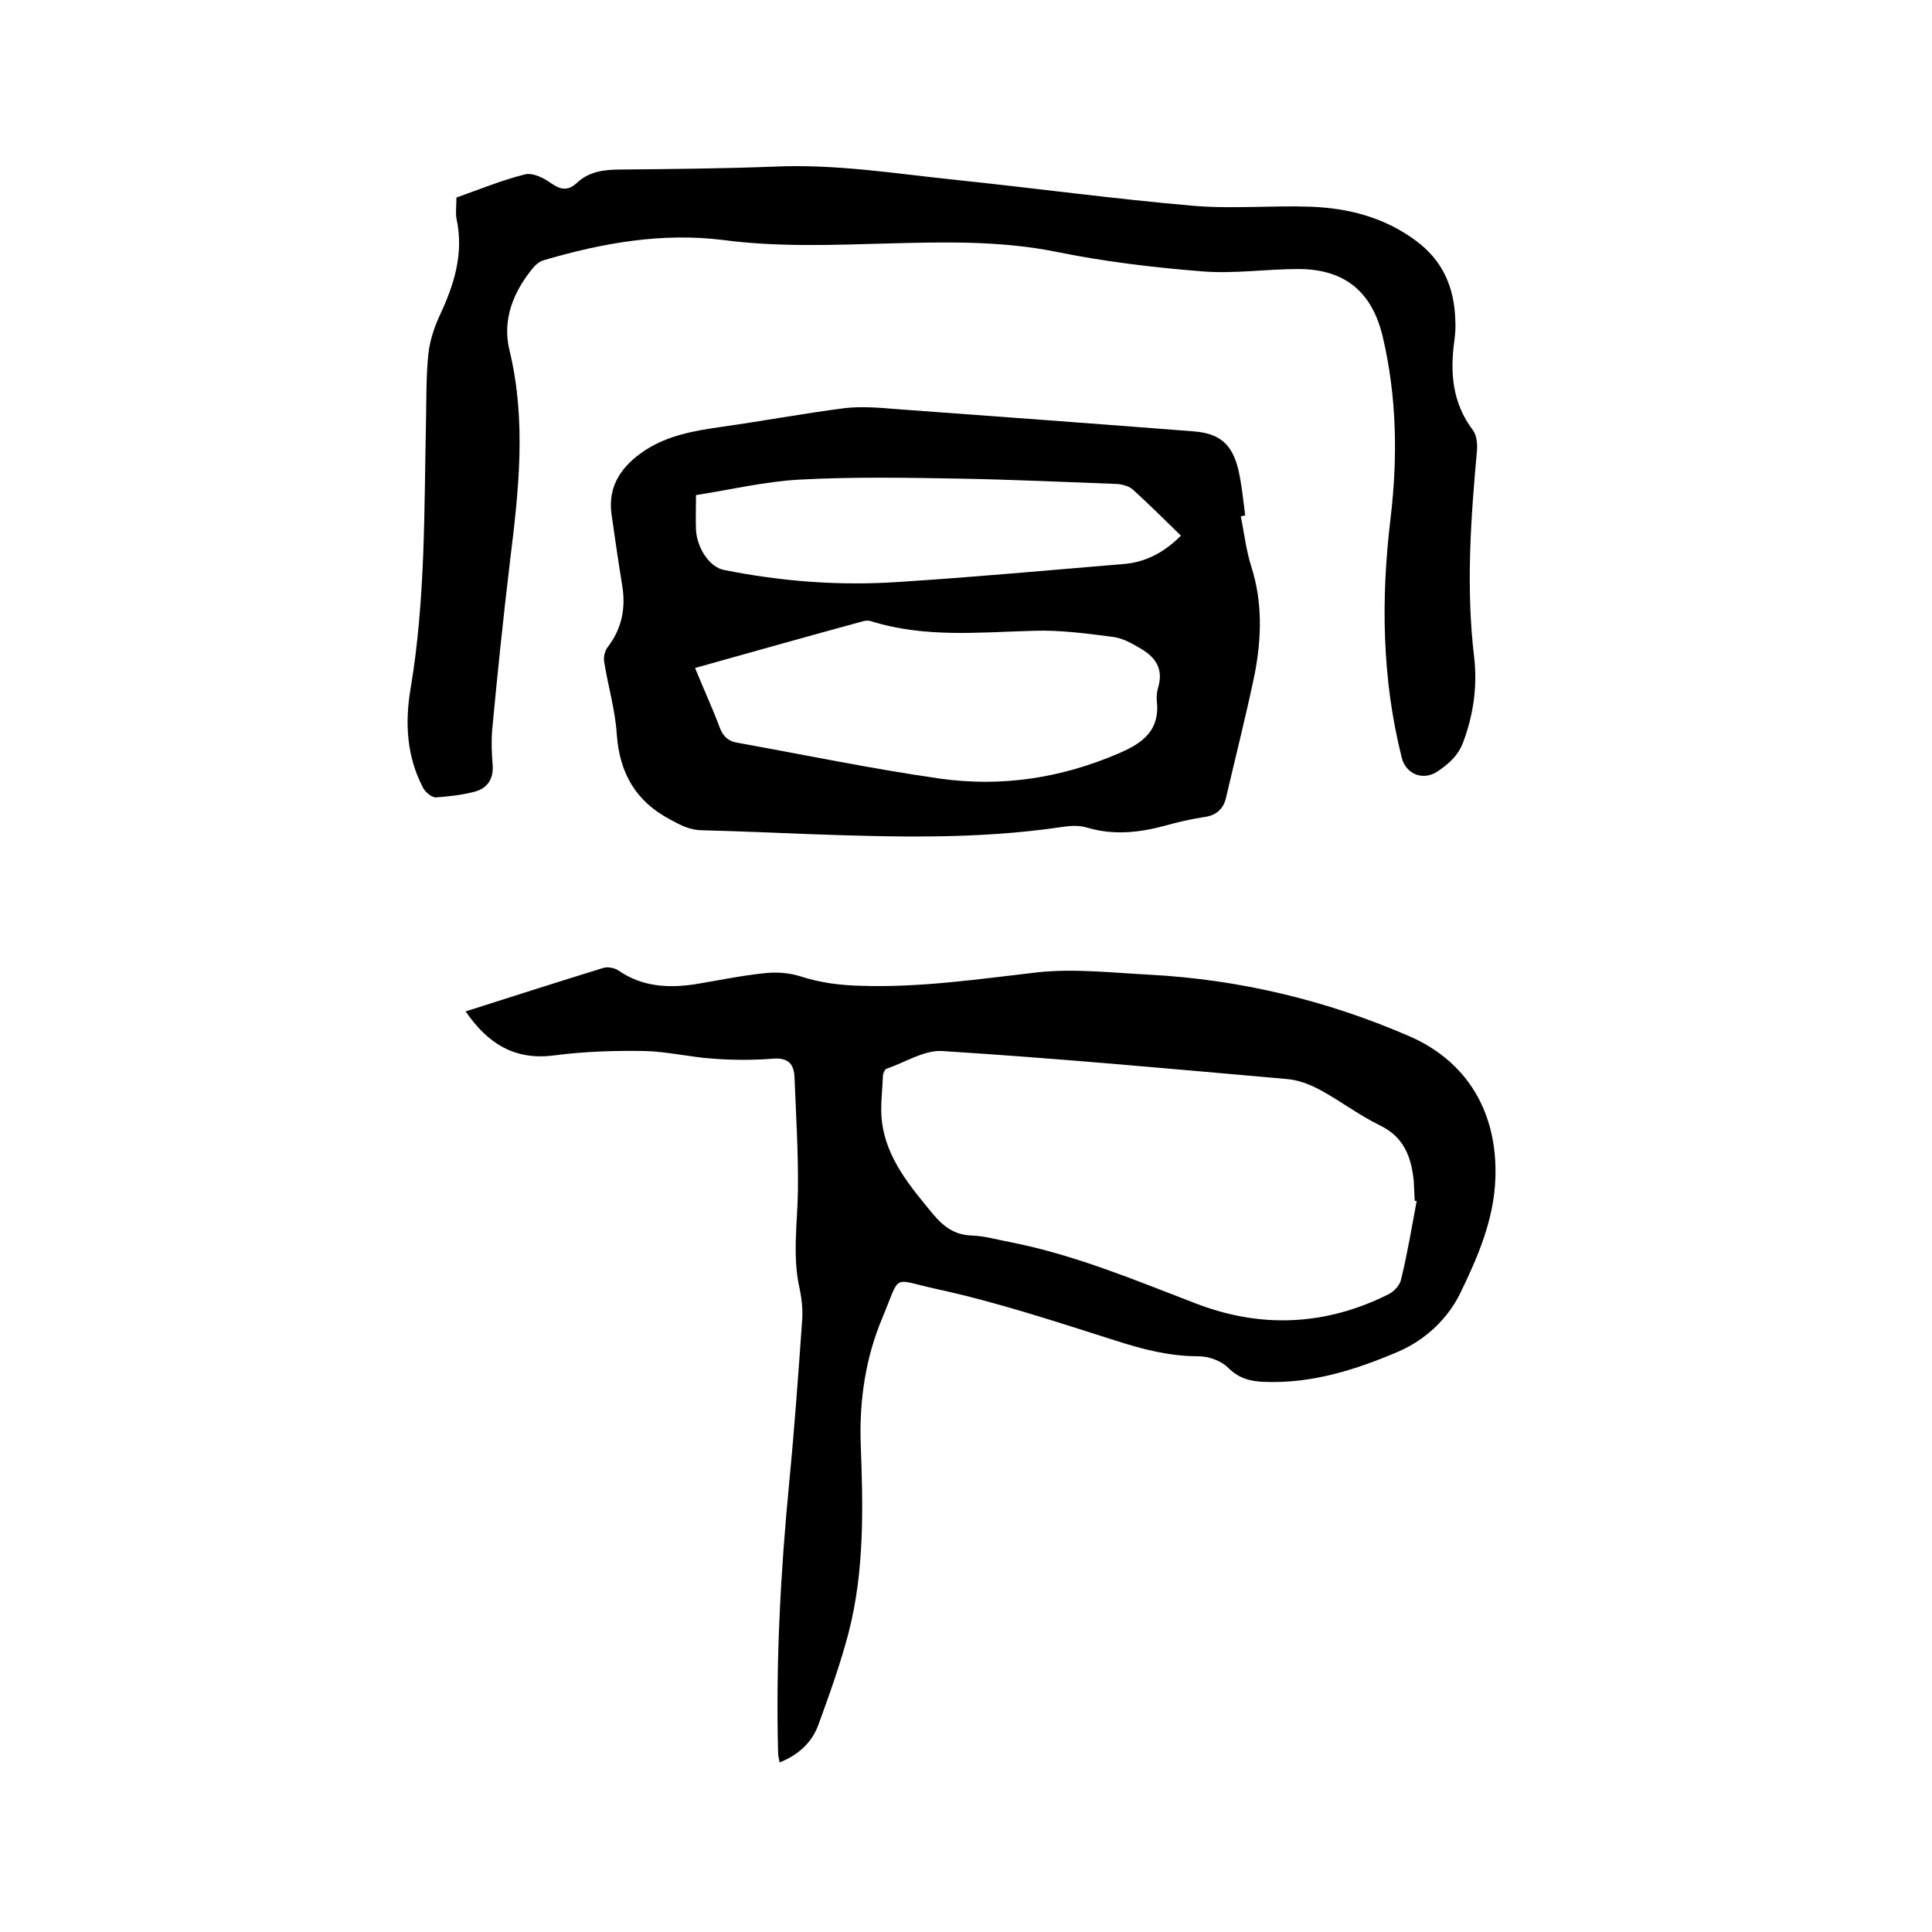
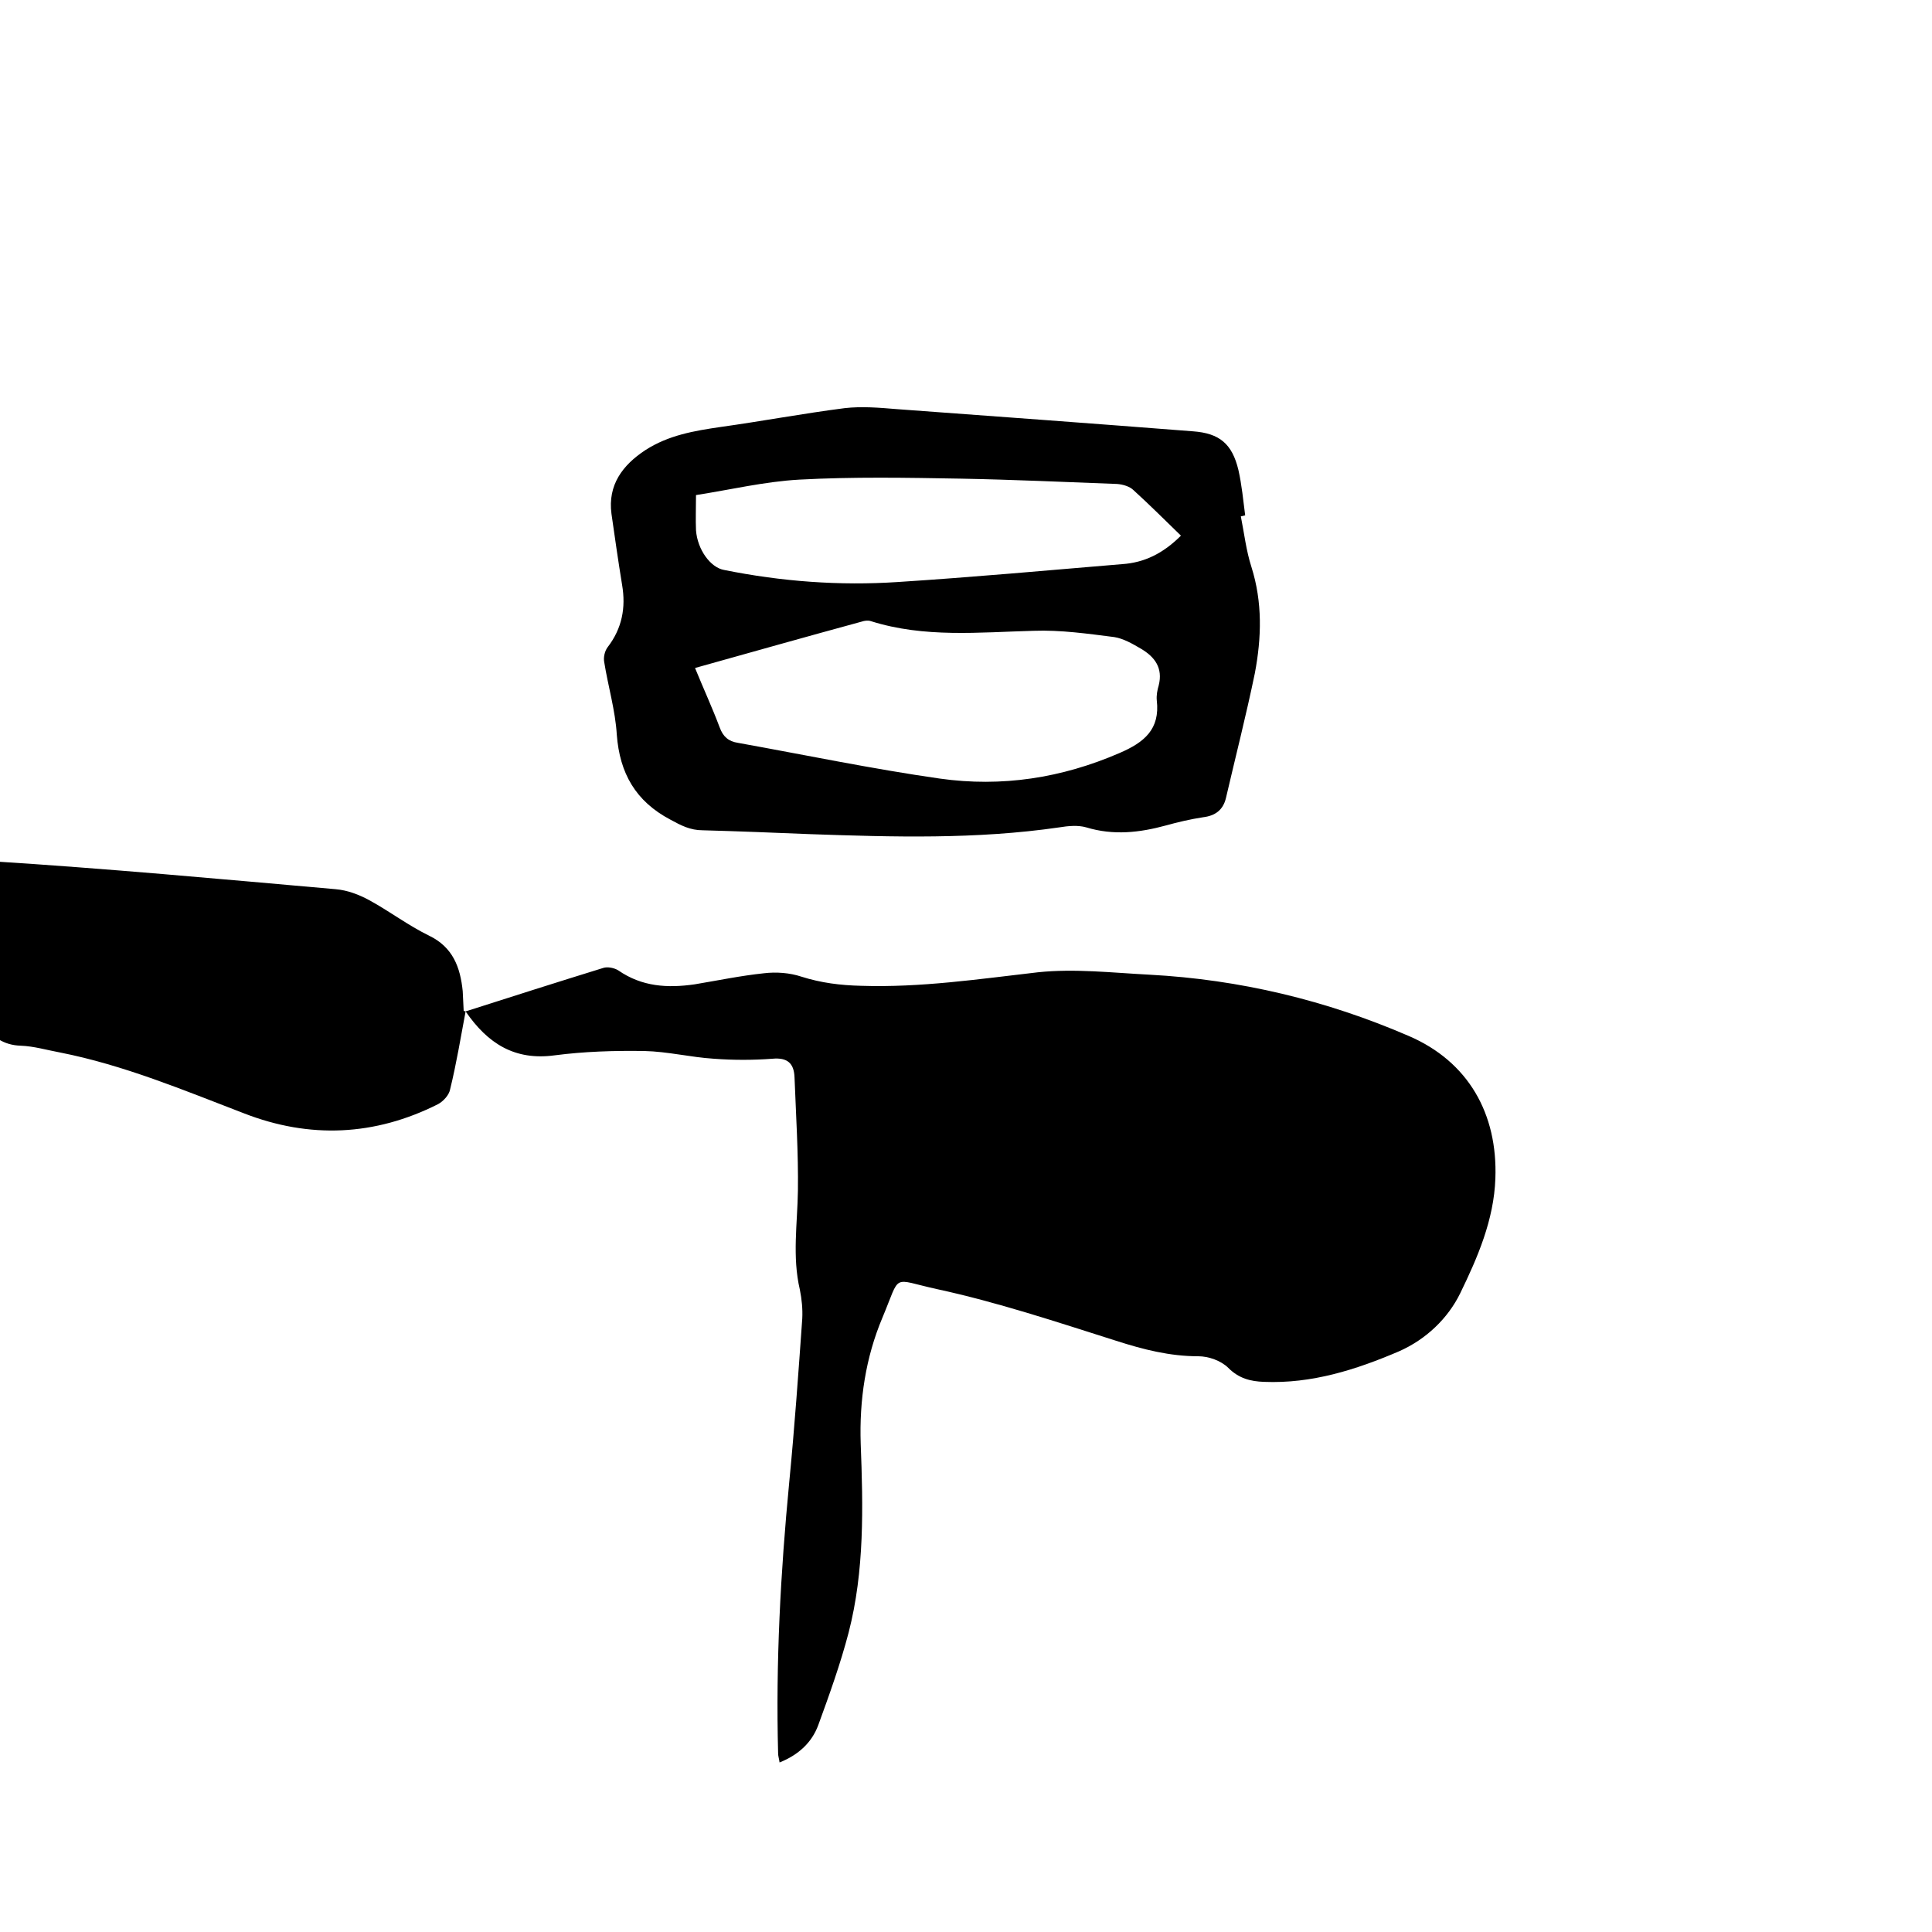
<svg xmlns="http://www.w3.org/2000/svg" enable-background="new 0 0 400 400" viewBox="0 0 400 400">
-   <path d="m96.4 209.4c9.7-3.1 19.1-6.1 28.5-9 .9-.3 2.3 0 3.1.5 4.9 3.4 10.2 3.7 15.8 2.9 4.8-.8 9.6-1.8 14.4-2.3 2.5-.3 5.3-.1 7.7.7 4.1 1.3 8.1 1.8 12.4 1.9 12.3.4 24.4-1.4 36.6-2.8 7.6-.8 15.4.1 23.1.5 18.7 1 36.6 5.3 53.7 12.7 12.3 5.3 18.4 16.1 17.9 29.5-.3 8.6-3.7 16.4-7.3 23.8-2.5 5.1-7 9.5-12.7 12-8.9 3.8-18 6.7-27.9 6.3-2.8-.1-5.2-.7-7.4-2.9-1.5-1.5-4.1-2.4-6.2-2.4-5.9 0-11.4-1.4-17-3.2-12.3-3.9-24.6-8-37.1-10.7-9.6-2.1-7.4-3.4-11.3 5.9-3.5 8.3-4.8 17.1-4.5 26.1.5 13.1.8 26.3-2.5 39.1-1.7 6.5-4 12.9-6.3 19.2-1.3 3.5-4 6.1-8 7.7-.1-.8-.3-1.3-.3-1.9-.5-18.8.5-37.4 2.3-56.1 1.1-11.3 1.9-22.6 2.7-33.9.1-2-.1-4-.5-6-1.6-6.8-.5-13.7-.4-20.5.1-7.8-.4-15.6-.7-23.4-.1-2.9-1.4-4.2-4.6-3.9-4 .3-8.1.3-12.1 0-4.8-.3-9.6-1.5-14.4-1.6-6.2-.1-12.5.1-18.6.9-8.2 1.1-13.8-2.4-18.4-9.1zm196.9 39.3c-.1 0-.3-.1-.4-.1-.1-1.4-.1-2.7-.2-4.1-.5-4.9-2-9.1-7-11.5-4.3-2.1-8.1-5-12.3-7.3-2.2-1.2-4.6-2.1-7-2.3-23.8-2.1-47.6-4.3-71.4-5.8-3.7-.2-7.7 2.4-11.5 3.7-.3.1-.6.8-.7 1.3-.1 3.3-.6 6.6-.2 9.7 1 7.7 5.9 13.4 10.6 19.1 2.1 2.5 4.4 4.3 8 4.4 2.7.1 5.4.9 8.1 1.4 13.2 2.6 25.6 7.8 38.1 12.6 13.6 5.3 27.1 4.7 40.2-1.9 1.1-.6 2.3-1.9 2.5-3.1 1.3-5.3 2.2-10.8 3.2-16.1z" />
+   <path d="m96.4 209.4c9.7-3.1 19.1-6.1 28.5-9 .9-.3 2.3 0 3.1.5 4.9 3.4 10.2 3.7 15.8 2.9 4.8-.8 9.6-1.8 14.4-2.3 2.5-.3 5.3-.1 7.7.7 4.1 1.3 8.1 1.8 12.4 1.9 12.3.4 24.4-1.4 36.6-2.8 7.6-.8 15.4.1 23.1.5 18.7 1 36.6 5.3 53.7 12.7 12.3 5.3 18.4 16.1 17.9 29.5-.3 8.6-3.7 16.4-7.3 23.8-2.5 5.1-7 9.5-12.7 12-8.9 3.8-18 6.7-27.9 6.3-2.8-.1-5.2-.7-7.4-2.9-1.5-1.5-4.1-2.4-6.2-2.4-5.9 0-11.4-1.4-17-3.2-12.3-3.9-24.6-8-37.1-10.7-9.6-2.1-7.4-3.4-11.3 5.9-3.5 8.3-4.8 17.1-4.5 26.1.5 13.1.8 26.3-2.5 39.1-1.7 6.5-4 12.9-6.3 19.2-1.3 3.5-4 6.1-8 7.7-.1-.8-.3-1.3-.3-1.9-.5-18.8.5-37.4 2.3-56.1 1.1-11.3 1.9-22.6 2.7-33.9.1-2-.1-4-.5-6-1.6-6.8-.5-13.7-.4-20.5.1-7.8-.4-15.6-.7-23.4-.1-2.9-1.4-4.2-4.6-3.9-4 .3-8.1.3-12.1 0-4.8-.3-9.6-1.5-14.4-1.6-6.2-.1-12.5.1-18.6.9-8.2 1.1-13.8-2.4-18.4-9.1zc-.1 0-.3-.1-.4-.1-.1-1.4-.1-2.7-.2-4.1-.5-4.9-2-9.1-7-11.5-4.3-2.1-8.1-5-12.3-7.3-2.2-1.2-4.6-2.1-7-2.3-23.8-2.1-47.6-4.3-71.4-5.8-3.7-.2-7.7 2.4-11.5 3.7-.3.1-.6.8-.7 1.3-.1 3.3-.6 6.6-.2 9.7 1 7.7 5.9 13.4 10.6 19.1 2.1 2.5 4.4 4.3 8 4.4 2.7.1 5.4.9 8.1 1.4 13.2 2.6 25.6 7.8 38.1 12.6 13.6 5.3 27.1 4.7 40.2-1.9 1.1-.6 2.3-1.9 2.5-3.1 1.3-5.3 2.2-10.8 3.2-16.1z" />
  <path d="m256.9 106.9c.7 3.5 1.1 7.1 2.2 10.5 2.3 7.3 2.1 14.6.7 22-1.8 8.7-4 17.3-6 25.9-.6 2.4-2.2 3.6-4.7 3.9-2.6.4-5.2 1-7.7 1.7-5.5 1.5-10.9 2.1-16.5.4-1.7-.5-3.8-.3-5.6 0-17.2 2.5-34.4 2-51.6 1.4-7.4-.3-14.8-.6-22.2-.8-2.6 0-4.5-1-6.7-2.2-7.2-3.8-10.5-9.6-11.1-17.6-.3-5-1.8-10-2.6-15-.2-1 .1-2.3.7-3.1 3-3.9 3.8-8.2 3-12.9-.8-4.9-1.5-9.8-2.2-14.7-.8-6 2.3-10.1 7-13.2 4.8-3.1 10.1-4 15.6-4.8 8.6-1.2 17.1-2.8 25.7-3.9 3.5-.4 7.1-.1 10.7.2 20.5 1.5 40.9 3 61.4 4.6 5.5.4 8.1 2.6 9.4 8 .7 3.1 1 6.3 1.4 9.4-.5.1-.7.2-.9.2zm-113 31.4c1.8 4.4 3.6 8.3 5.1 12.3.7 1.9 1.8 2.9 3.8 3.2 13.9 2.5 27.8 5.4 41.8 7.4 12.8 1.8 25.2-.1 37.2-5.3 5.1-2.2 8.4-4.9 7.7-10.9-.1-1 .1-2.1.4-3.1.9-3.6-.8-5.9-3.7-7.6-1.7-1-3.6-2.1-5.5-2.4-5.5-.7-11.1-1.5-16.7-1.3-11.3.3-22.6 1.5-33.7-2-.6-.2-1.3-.1-1.9.1-11.4 3.1-22.7 6.3-34.5 9.6zm100.6-27.4c-3.4-3.3-6.5-6.4-9.8-9.4-.8-.8-2.2-1.2-3.4-1.3-10.8-.4-21.5-.9-32.3-1.1-11.2-.2-22.4-.4-33.5.2-7.2.4-14.3 2.1-21.4 3.2 0 2.7-.1 5 0 7.3.3 4 3 7.7 5.8 8.2 11.9 2.4 23.9 3.3 36 2.5 15.5-1 30.9-2.4 46.4-3.7 4.6-.3 8.5-2.2 12.2-5.9z" />
-   <path d="m94.5 40.9c4.8-1.7 9.4-3.6 14.2-4.8 1.5-.4 3.8.7 5.2 1.7 2 1.4 3.5 1.9 5.5.1 2.5-2.4 5.7-2.8 9.1-2.8 10.6-.1 21.2-.2 31.7-.6 12.9-.6 25.5 1.5 38.2 2.8 16.2 1.7 32.4 3.9 48.6 5.3 8.1.7 16.3-.1 24.4.2 7.8.3 15.2 2.2 21.7 7 5.6 4.1 8 9.7 8.2 16.4.1 1.5 0 3-.2 4.4-.9 6.6-.4 12.8 3.8 18.4.8 1 1 2.8.9 4.2-1.3 14.2-2.3 28.5-.6 42.8.7 5.9-.1 11.8-2.2 17.5-1.1 3-3.1 4.7-5.5 6.3-3 1.9-6.5.4-7.3-3-4.1-16.3-4.3-32.9-2.3-49.5 1.5-12.6 1.3-25.1-1.6-37.5-2.2-9.4-7.9-14.1-17.5-14.1-6.6 0-13.2 1-19.7.5-10.1-.8-20.2-2-30.1-4-11.7-2.4-23.3-2.1-35-1.8-11.4.3-22.8.8-34.2-.7-12.7-1.6-25.1.6-37.3 4.2-.7.2-1.5.8-2 1.4-4.2 5-6.6 10.9-5 17.3 3.5 14.5 1.9 29 .1 43.5-1.4 11.7-2.6 23.3-3.7 35-.2 2.4-.1 4.9.1 7.3.2 2.9-1.1 4.8-3.7 5.5s-5.4 1-8.1 1.2c-.8 0-2-1-2.5-1.8-3.5-6.5-3.9-13.6-2.7-20.7 3.1-18.4 2.8-36.9 3.2-55.4.1-4.7 0-9.3.5-14 .3-2.7 1.2-5.4 2.3-7.8 3-6.4 5.1-12.9 3.5-20.2-.2-1.3 0-2.6 0-4.3z" />
</svg>